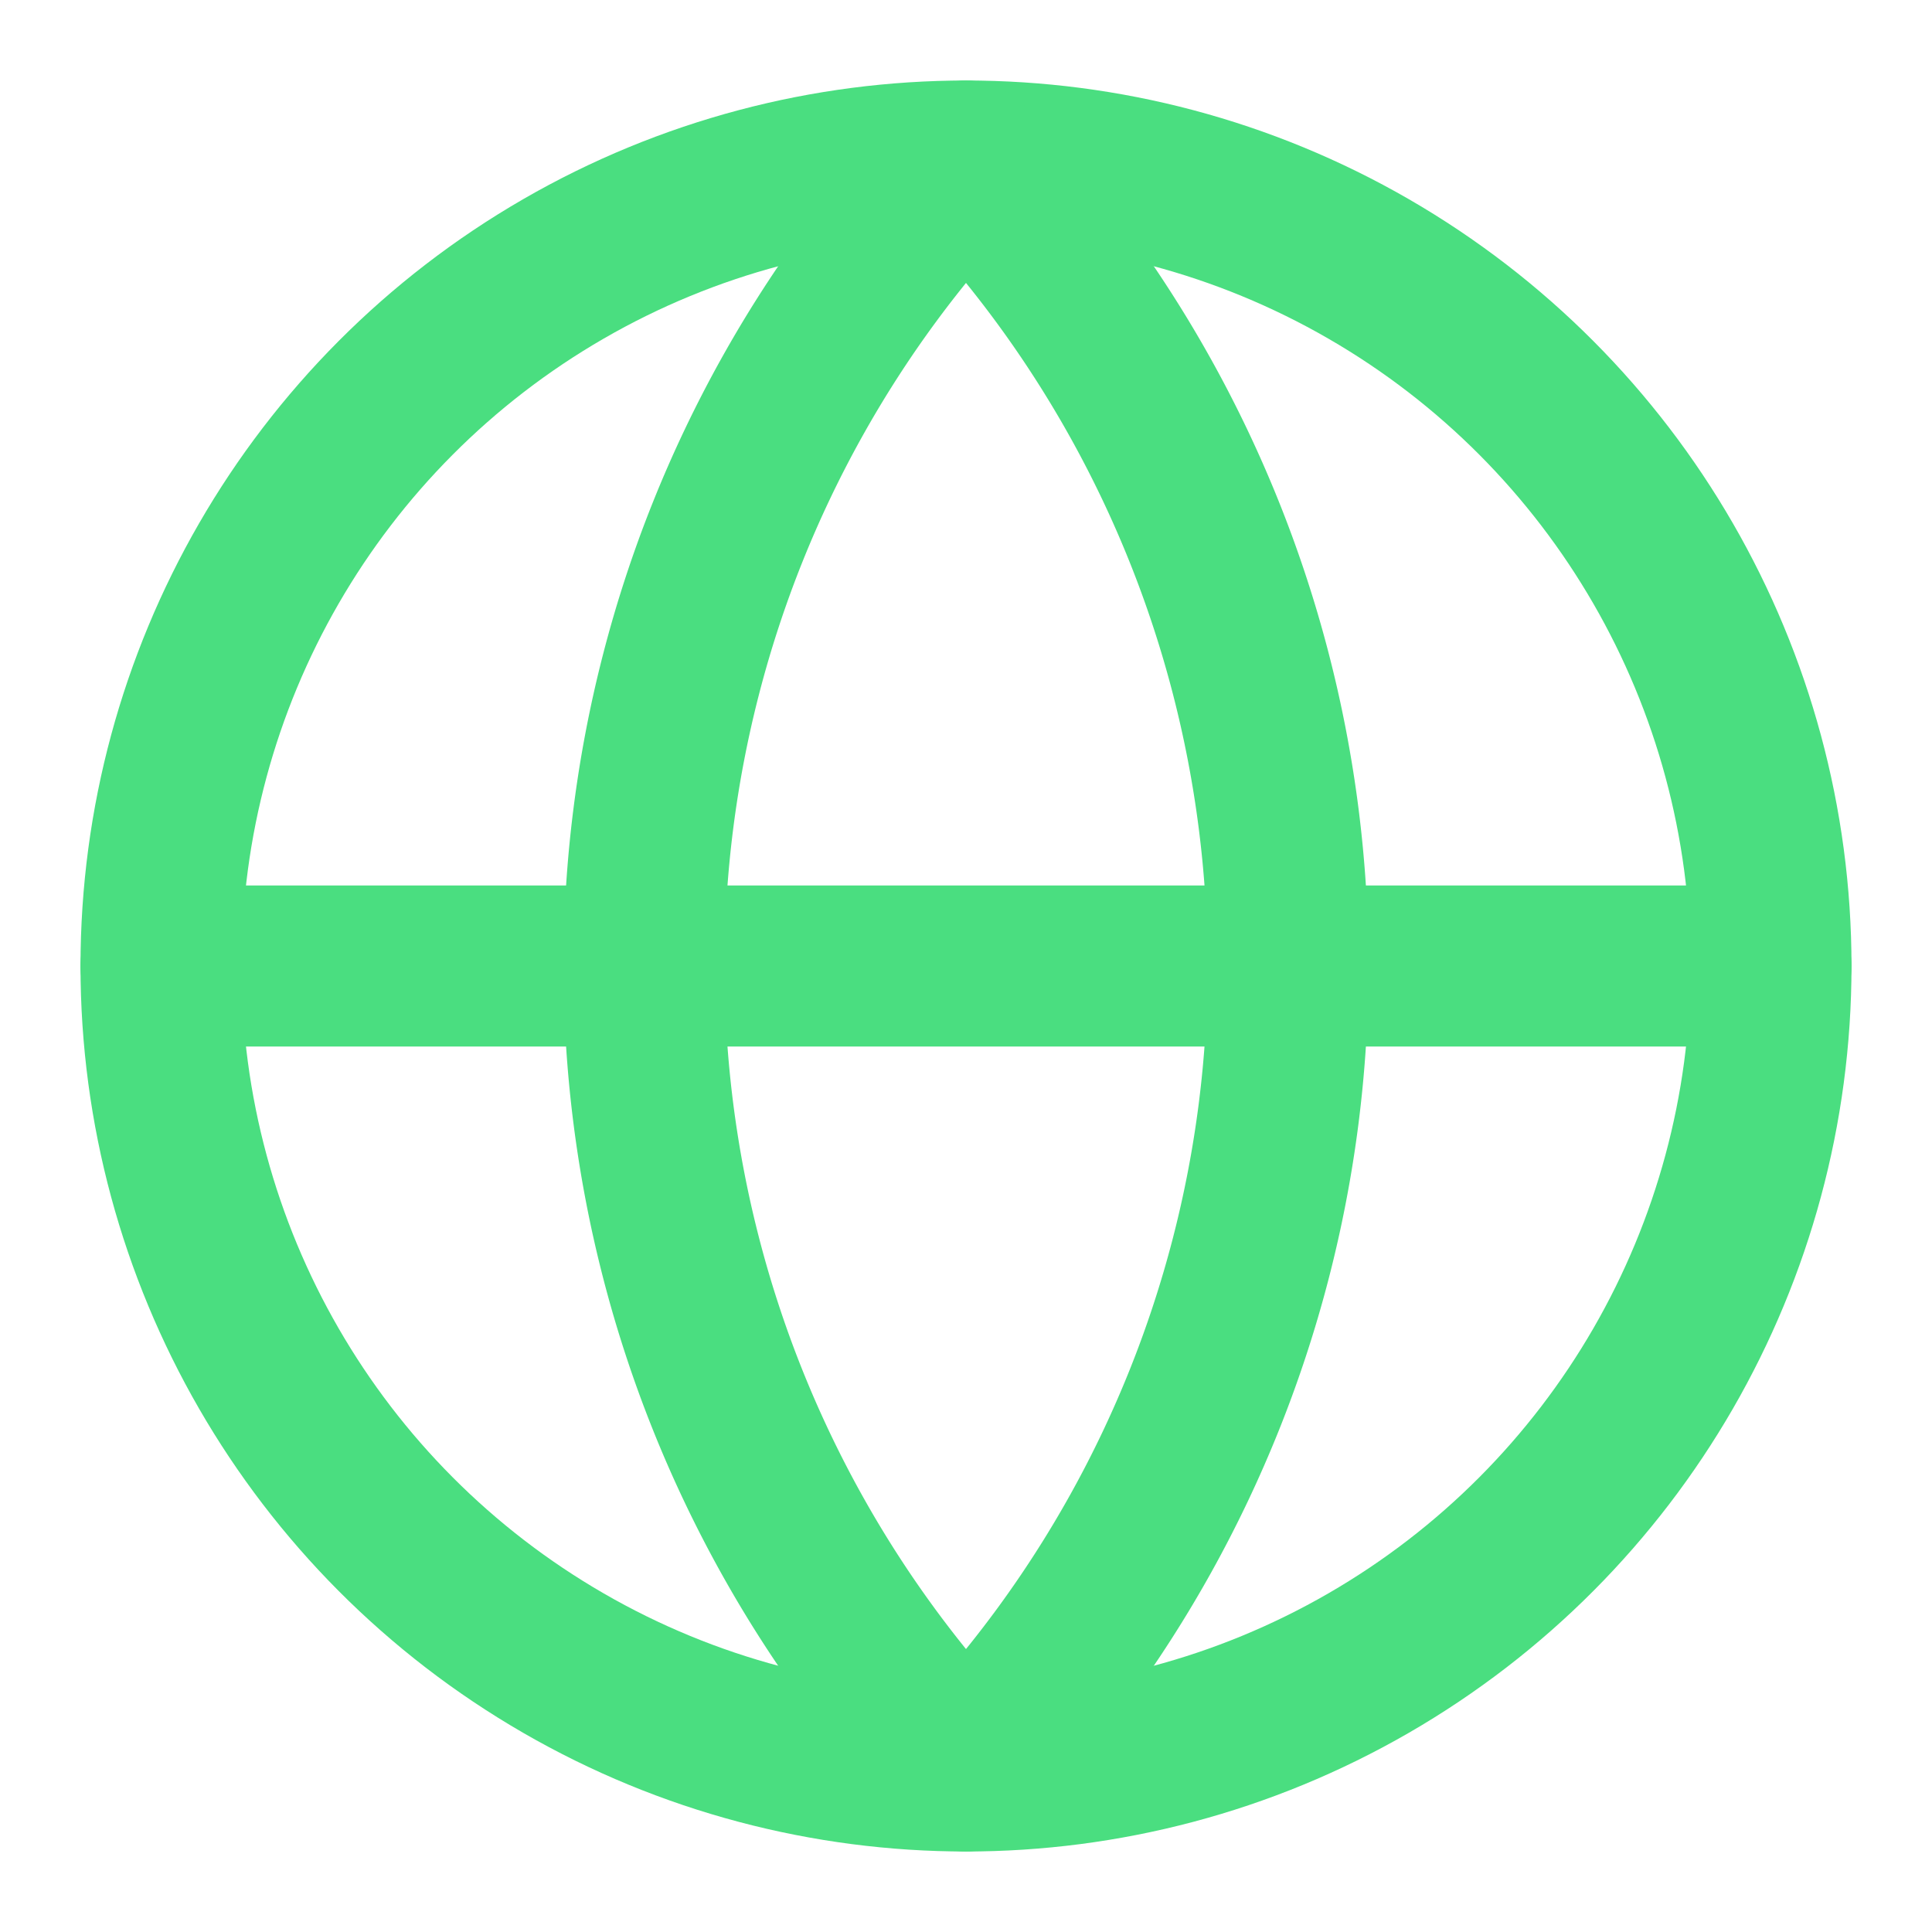
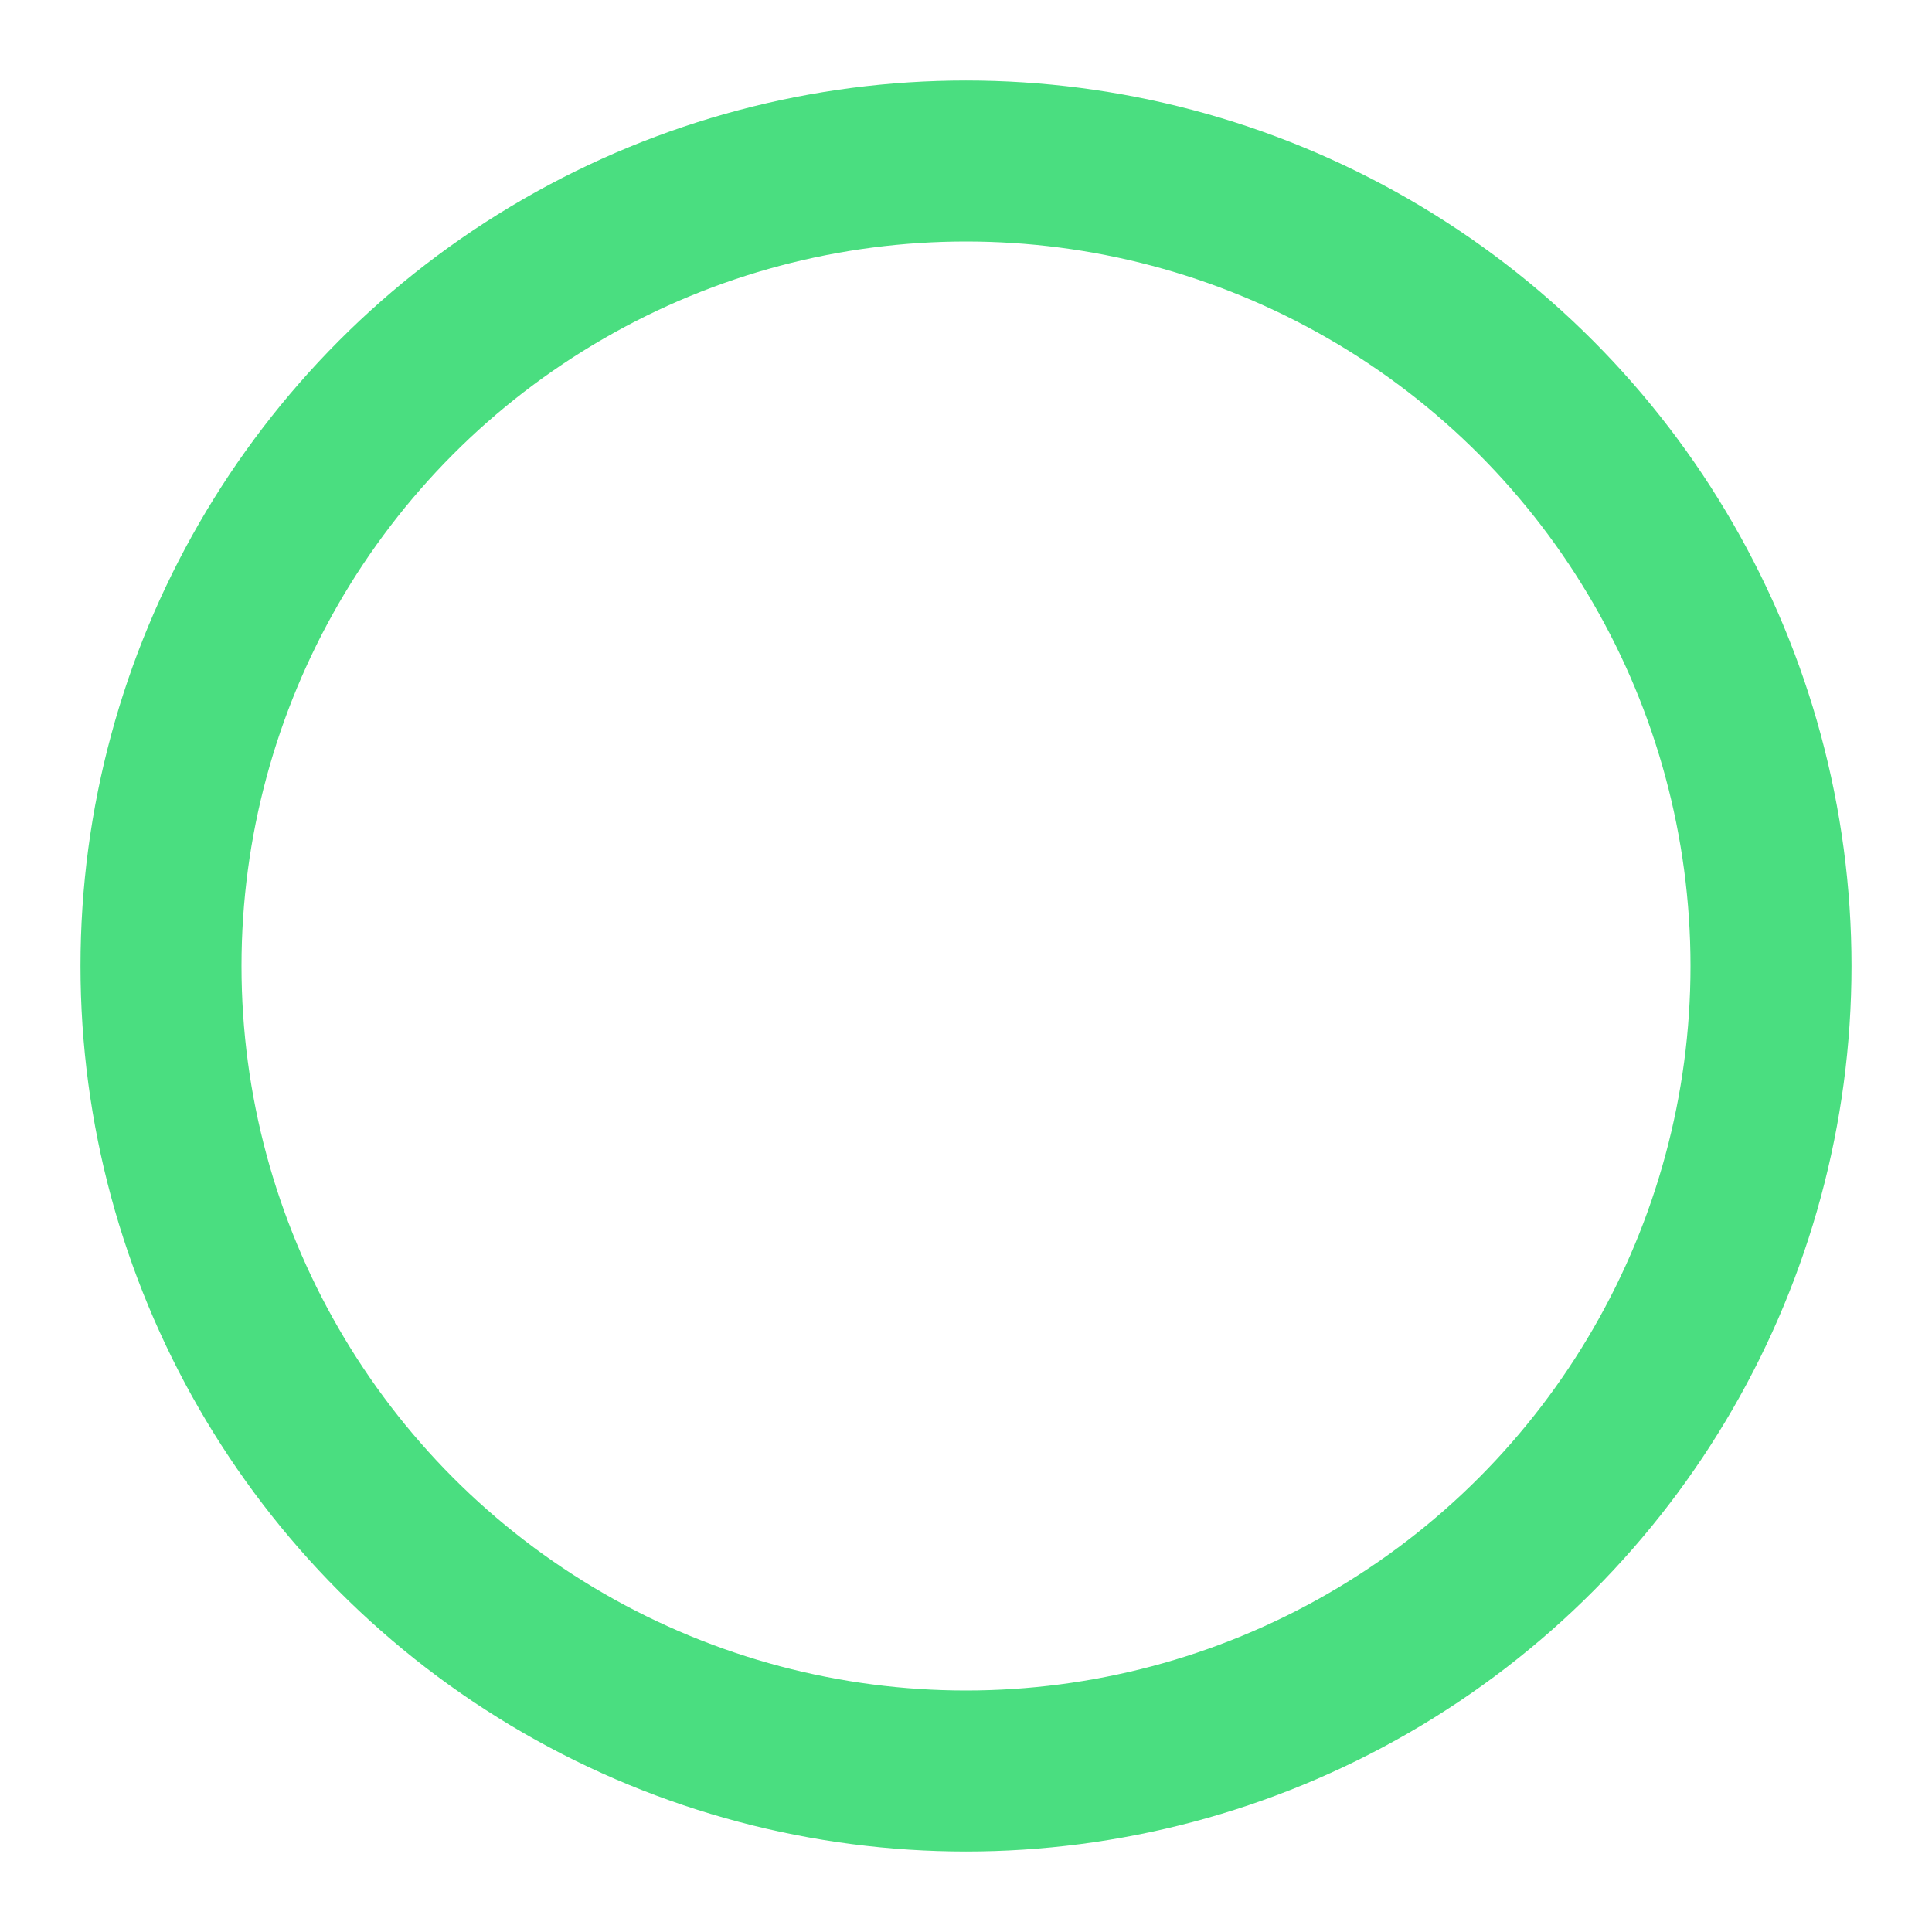
<svg xmlns="http://www.w3.org/2000/svg" class="lucide lucide-globe w-3.5 h-3.5 text-green-400" stroke-linejoin="round" stroke-linecap="round" stroke-width="2" stroke="#4ade80" fill="none" viewBox="0 0 24 24" height="24" width="24">
  <circle r="10" cy="12" cx="12" />
-   <path d="M12 2a14.5 14.5 0 0 0 0 20 14.5 14.5 0 0 0 0-20" />
-   <path d="M2 12h20" />
</svg>